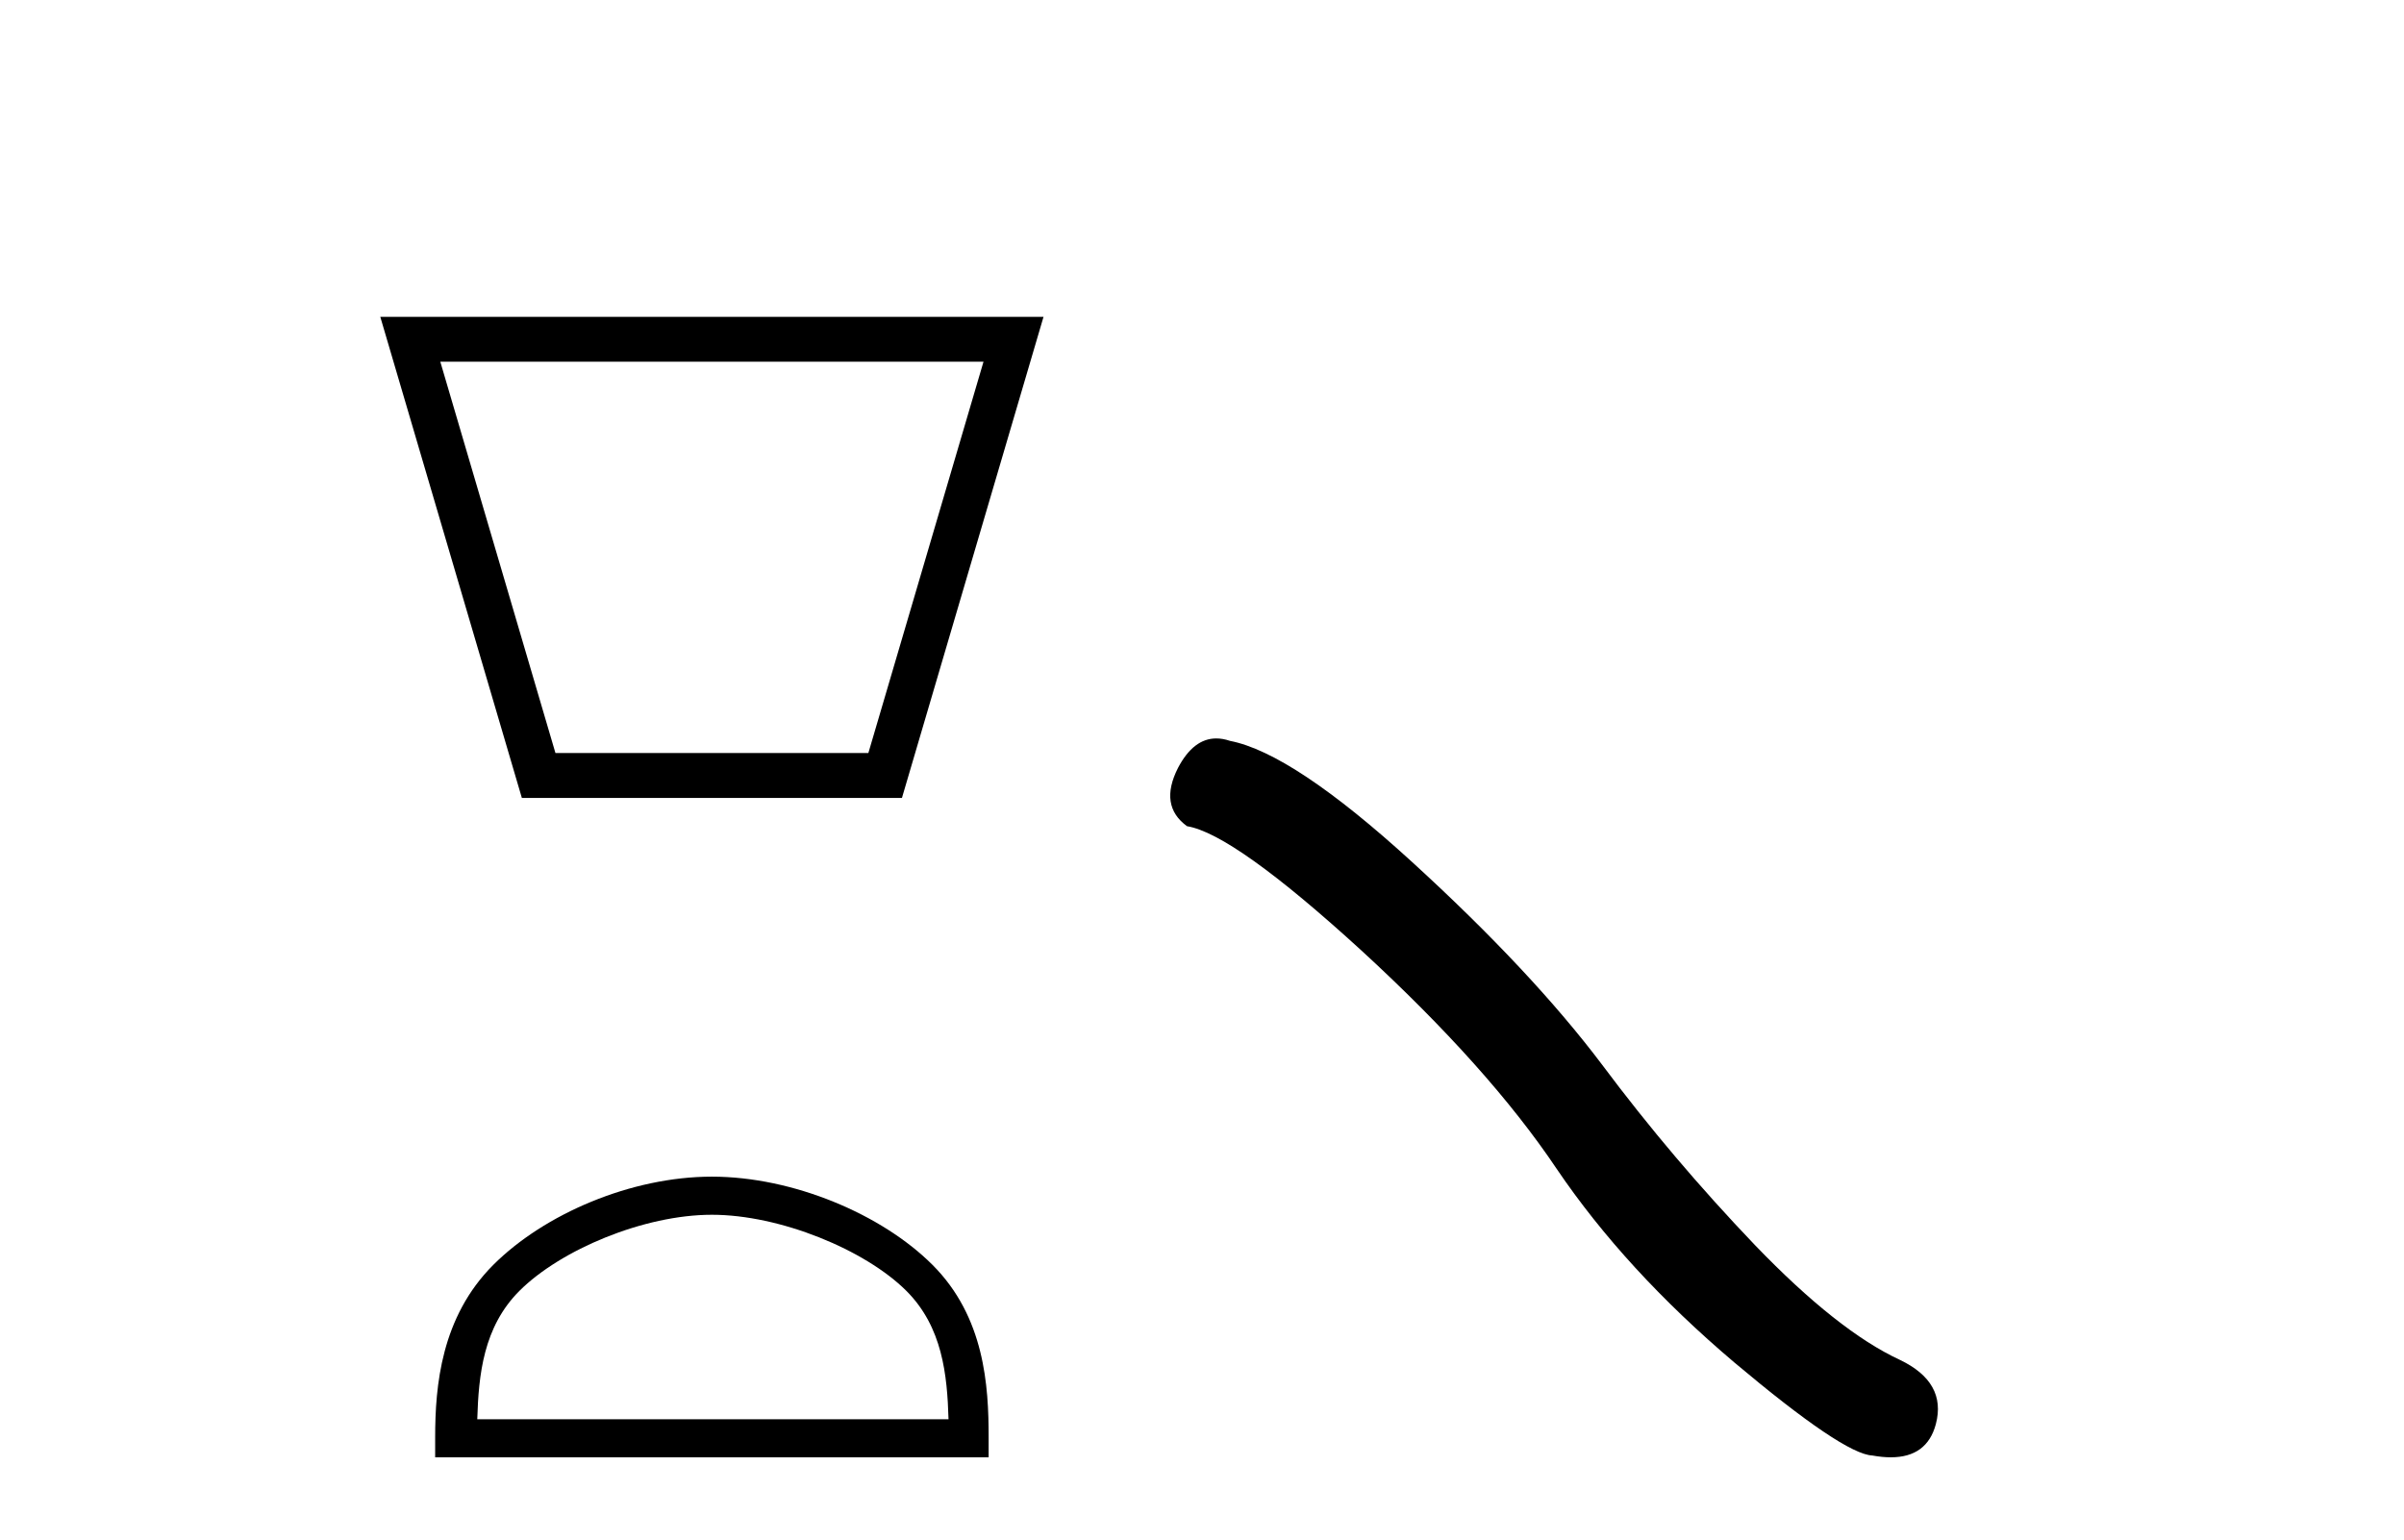
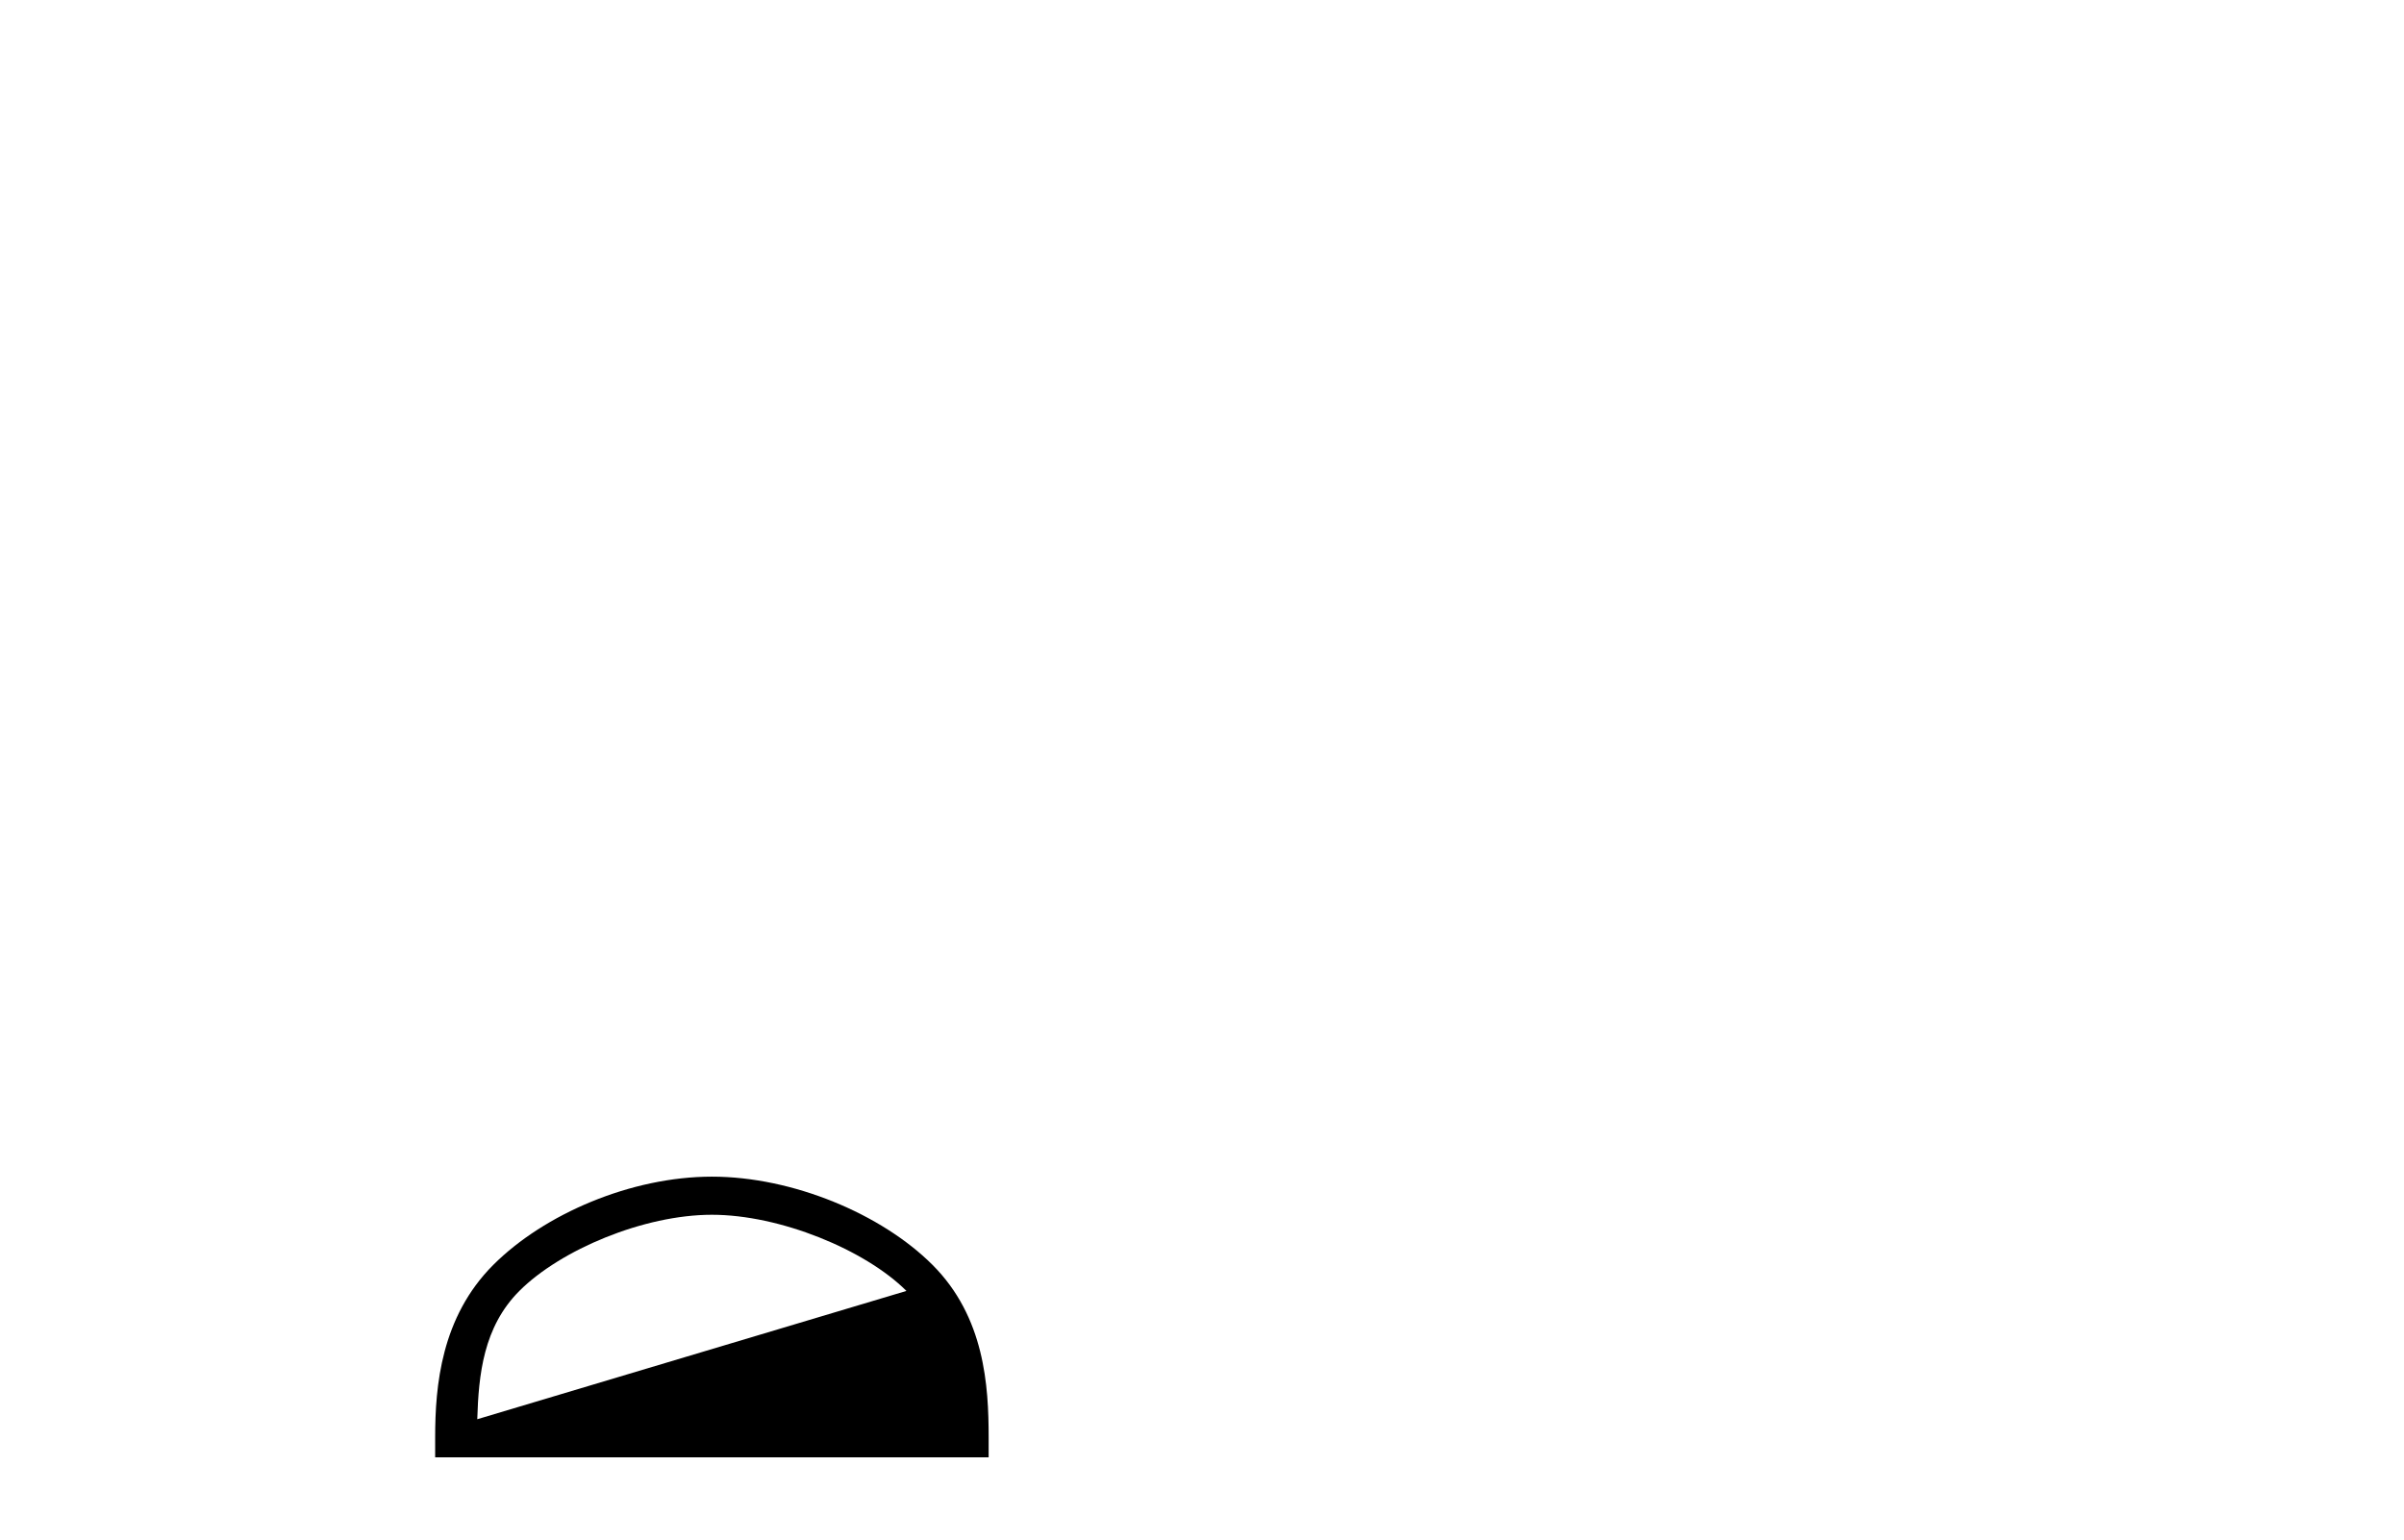
<svg xmlns="http://www.w3.org/2000/svg" width="64.0" height="41.0">
-   <path d="M 26.183 9.633 C 25.161 13.106 24.139 16.58 23.118 20.053 L 14.787 20.053 C 13.766 16.58 12.744 13.106 11.722 9.633 ZM 10.124 8.437 C 11.381 12.707 12.637 16.978 13.893 21.249 L 24.012 21.249 C 25.268 16.978 26.524 12.707 27.781 8.437 Z" style="fill:#000000;stroke:none" />
-   <path d="M 18.952 32.35 C 20.765 32.35 23.033 33.281 24.131 34.378 C 25.091 35.339 25.217 36.612 25.252 37.795 L 12.706 37.795 C 12.742 36.612 12.867 35.339 13.827 34.378 C 14.925 33.281 17.14 32.35 18.952 32.35 ZM 18.952 31.335 C 16.802 31.335 14.489 32.329 13.133 33.684 C 11.743 35.075 11.585 36.906 11.585 38.275 L 11.585 38.809 L 26.32 38.809 L 26.32 38.275 C 26.32 36.906 26.215 35.075 24.825 33.684 C 23.469 32.329 21.102 31.335 18.952 31.335 Z" style="fill:#000000;stroke:none" />
-   <path d="M 32.38 19.665 Q 31.773 19.665 31.362 20.448 Q 30.849 21.455 31.601 22.002 Q 32.848 22.207 36.248 25.316 Q 39.63 28.425 41.441 31.125 Q 43.269 33.824 46.173 36.284 Q 49.077 38.727 49.846 38.761 Q 50.112 38.809 50.338 38.809 Q 51.302 38.809 51.537 37.924 Q 51.828 36.813 50.581 36.215 Q 48.923 35.447 46.72 33.157 Q 44.516 30.851 42.654 28.357 Q 40.775 25.863 37.597 22.959 Q 34.42 20.055 32.746 19.73 Q 32.555 19.665 32.38 19.665 Z" style="fill:#000000;stroke:none" />
+   <path d="M 18.952 32.35 C 20.765 32.35 23.033 33.281 24.131 34.378 L 12.706 37.795 C 12.742 36.612 12.867 35.339 13.827 34.378 C 14.925 33.281 17.14 32.35 18.952 32.35 ZM 18.952 31.335 C 16.802 31.335 14.489 32.329 13.133 33.684 C 11.743 35.075 11.585 36.906 11.585 38.275 L 11.585 38.809 L 26.32 38.809 L 26.32 38.275 C 26.32 36.906 26.215 35.075 24.825 33.684 C 23.469 32.329 21.102 31.335 18.952 31.335 Z" style="fill:#000000;stroke:none" />
</svg>